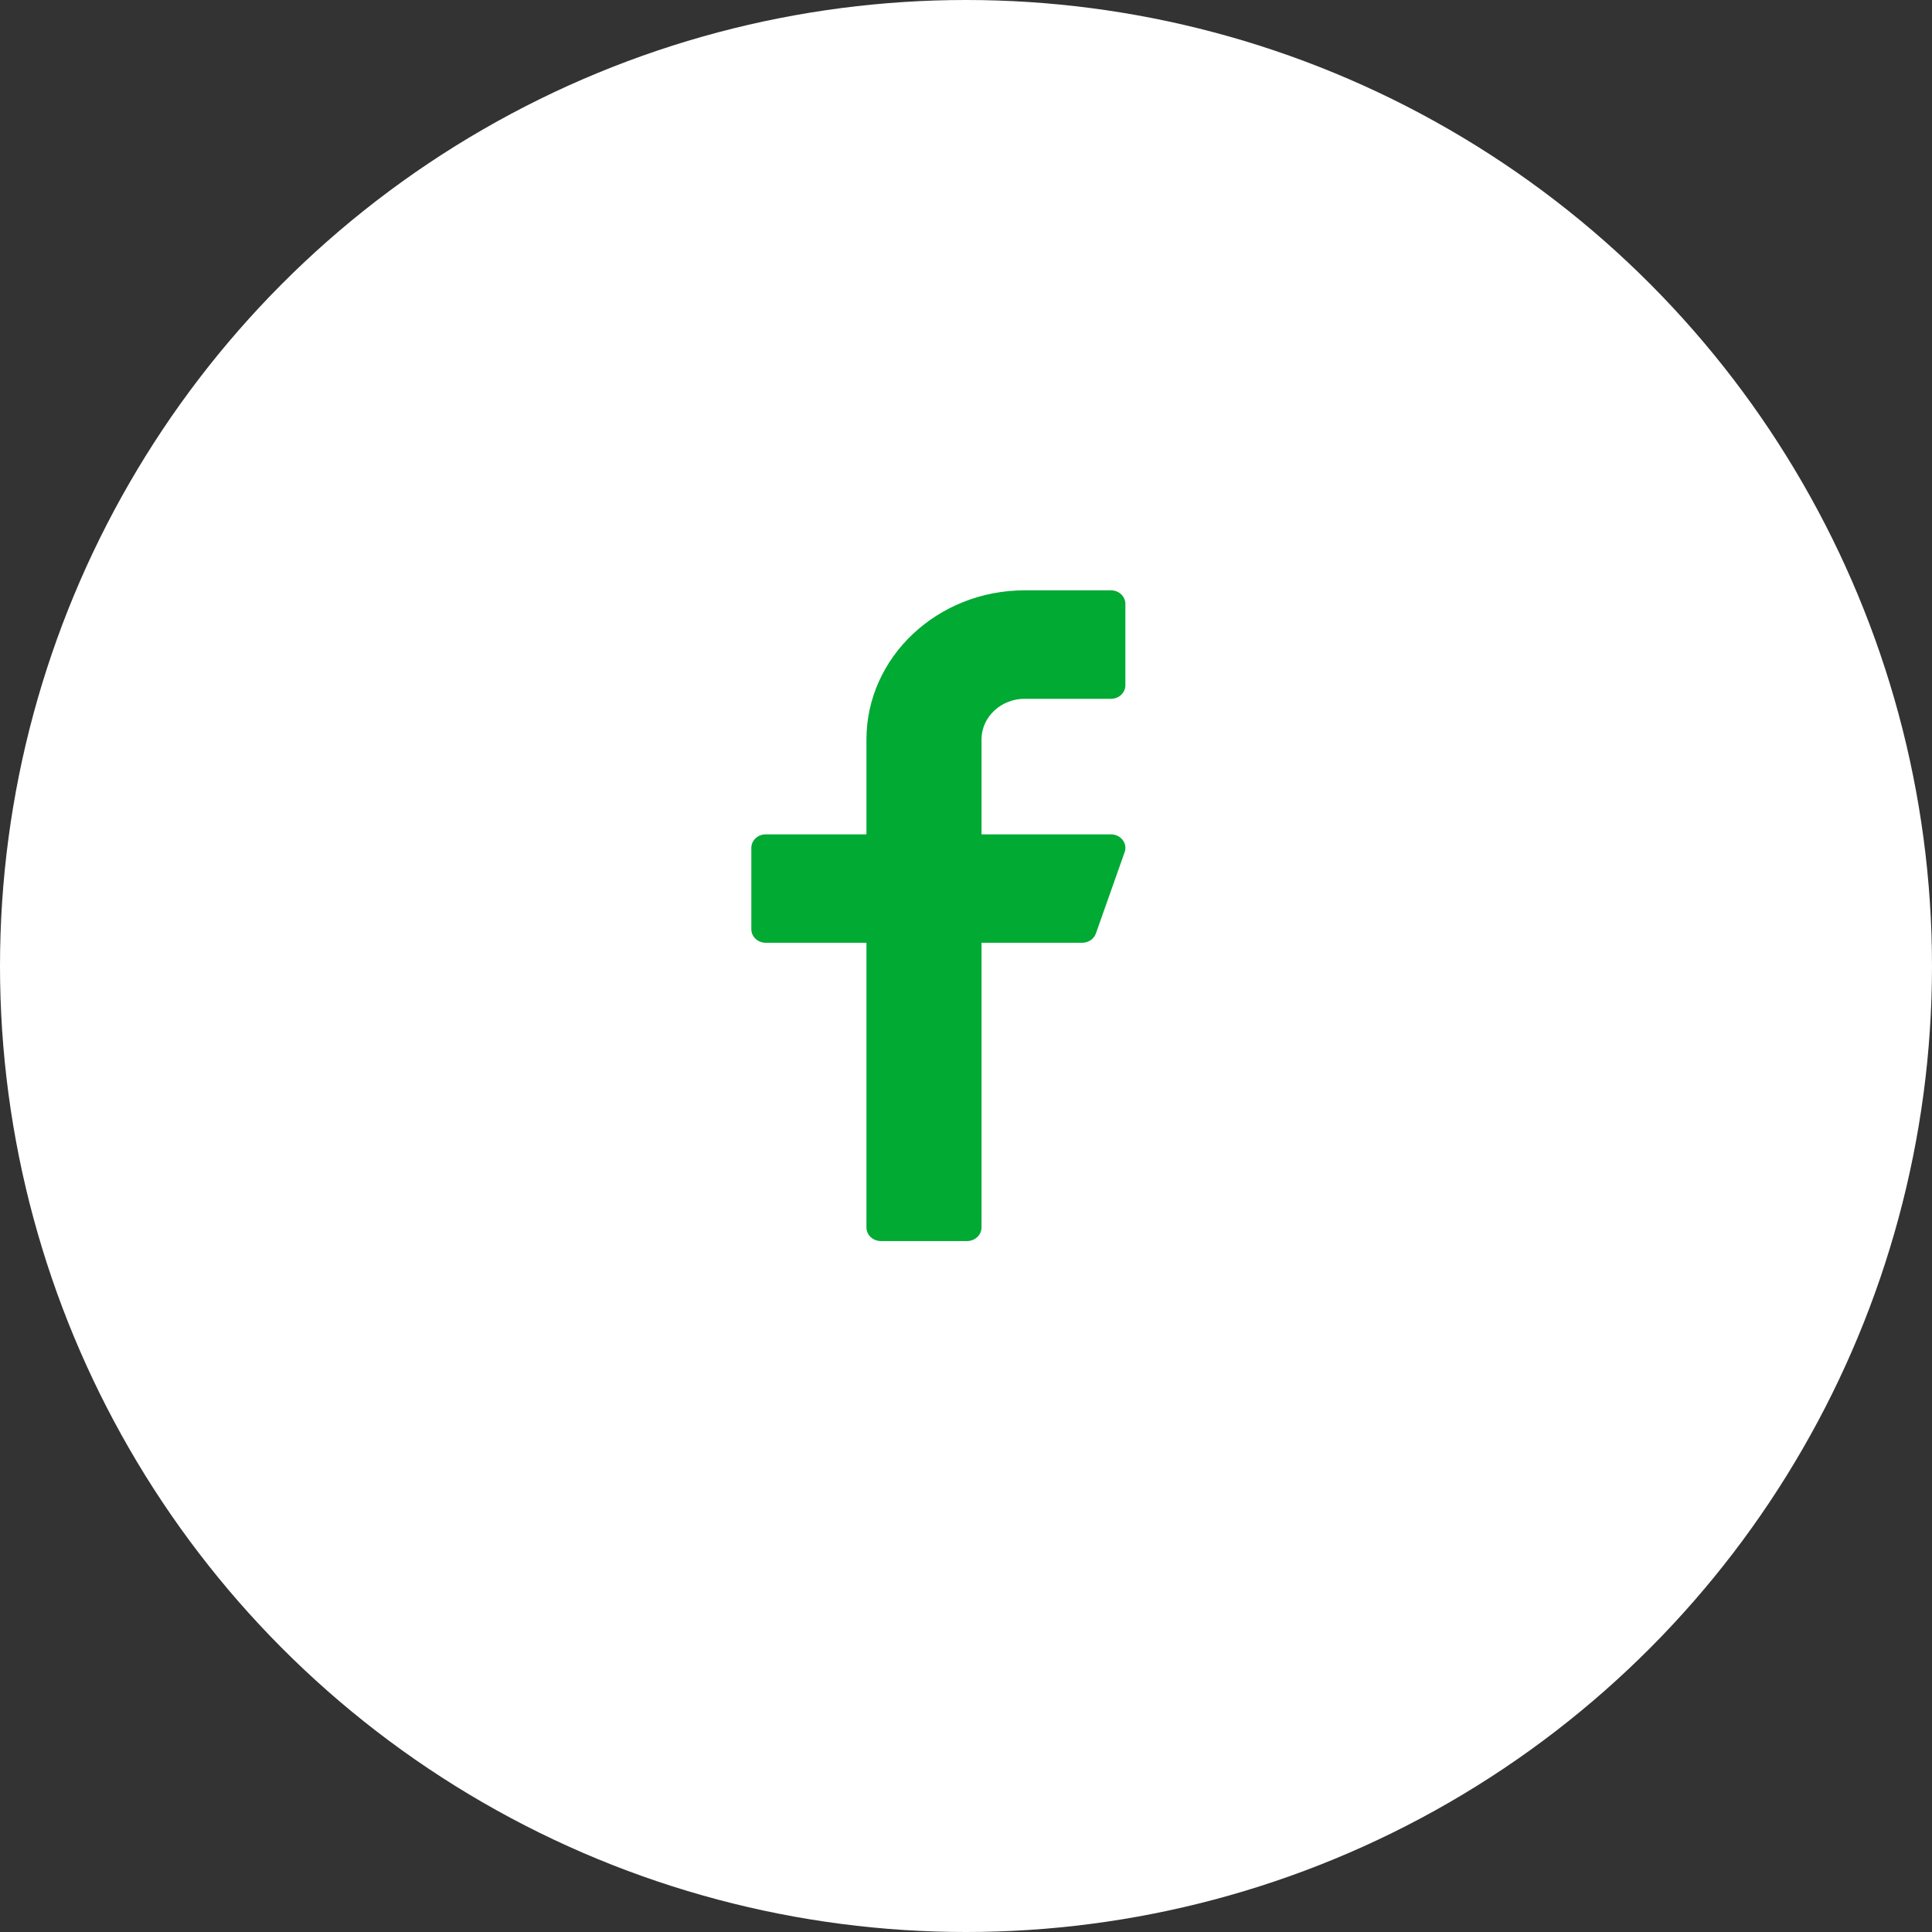
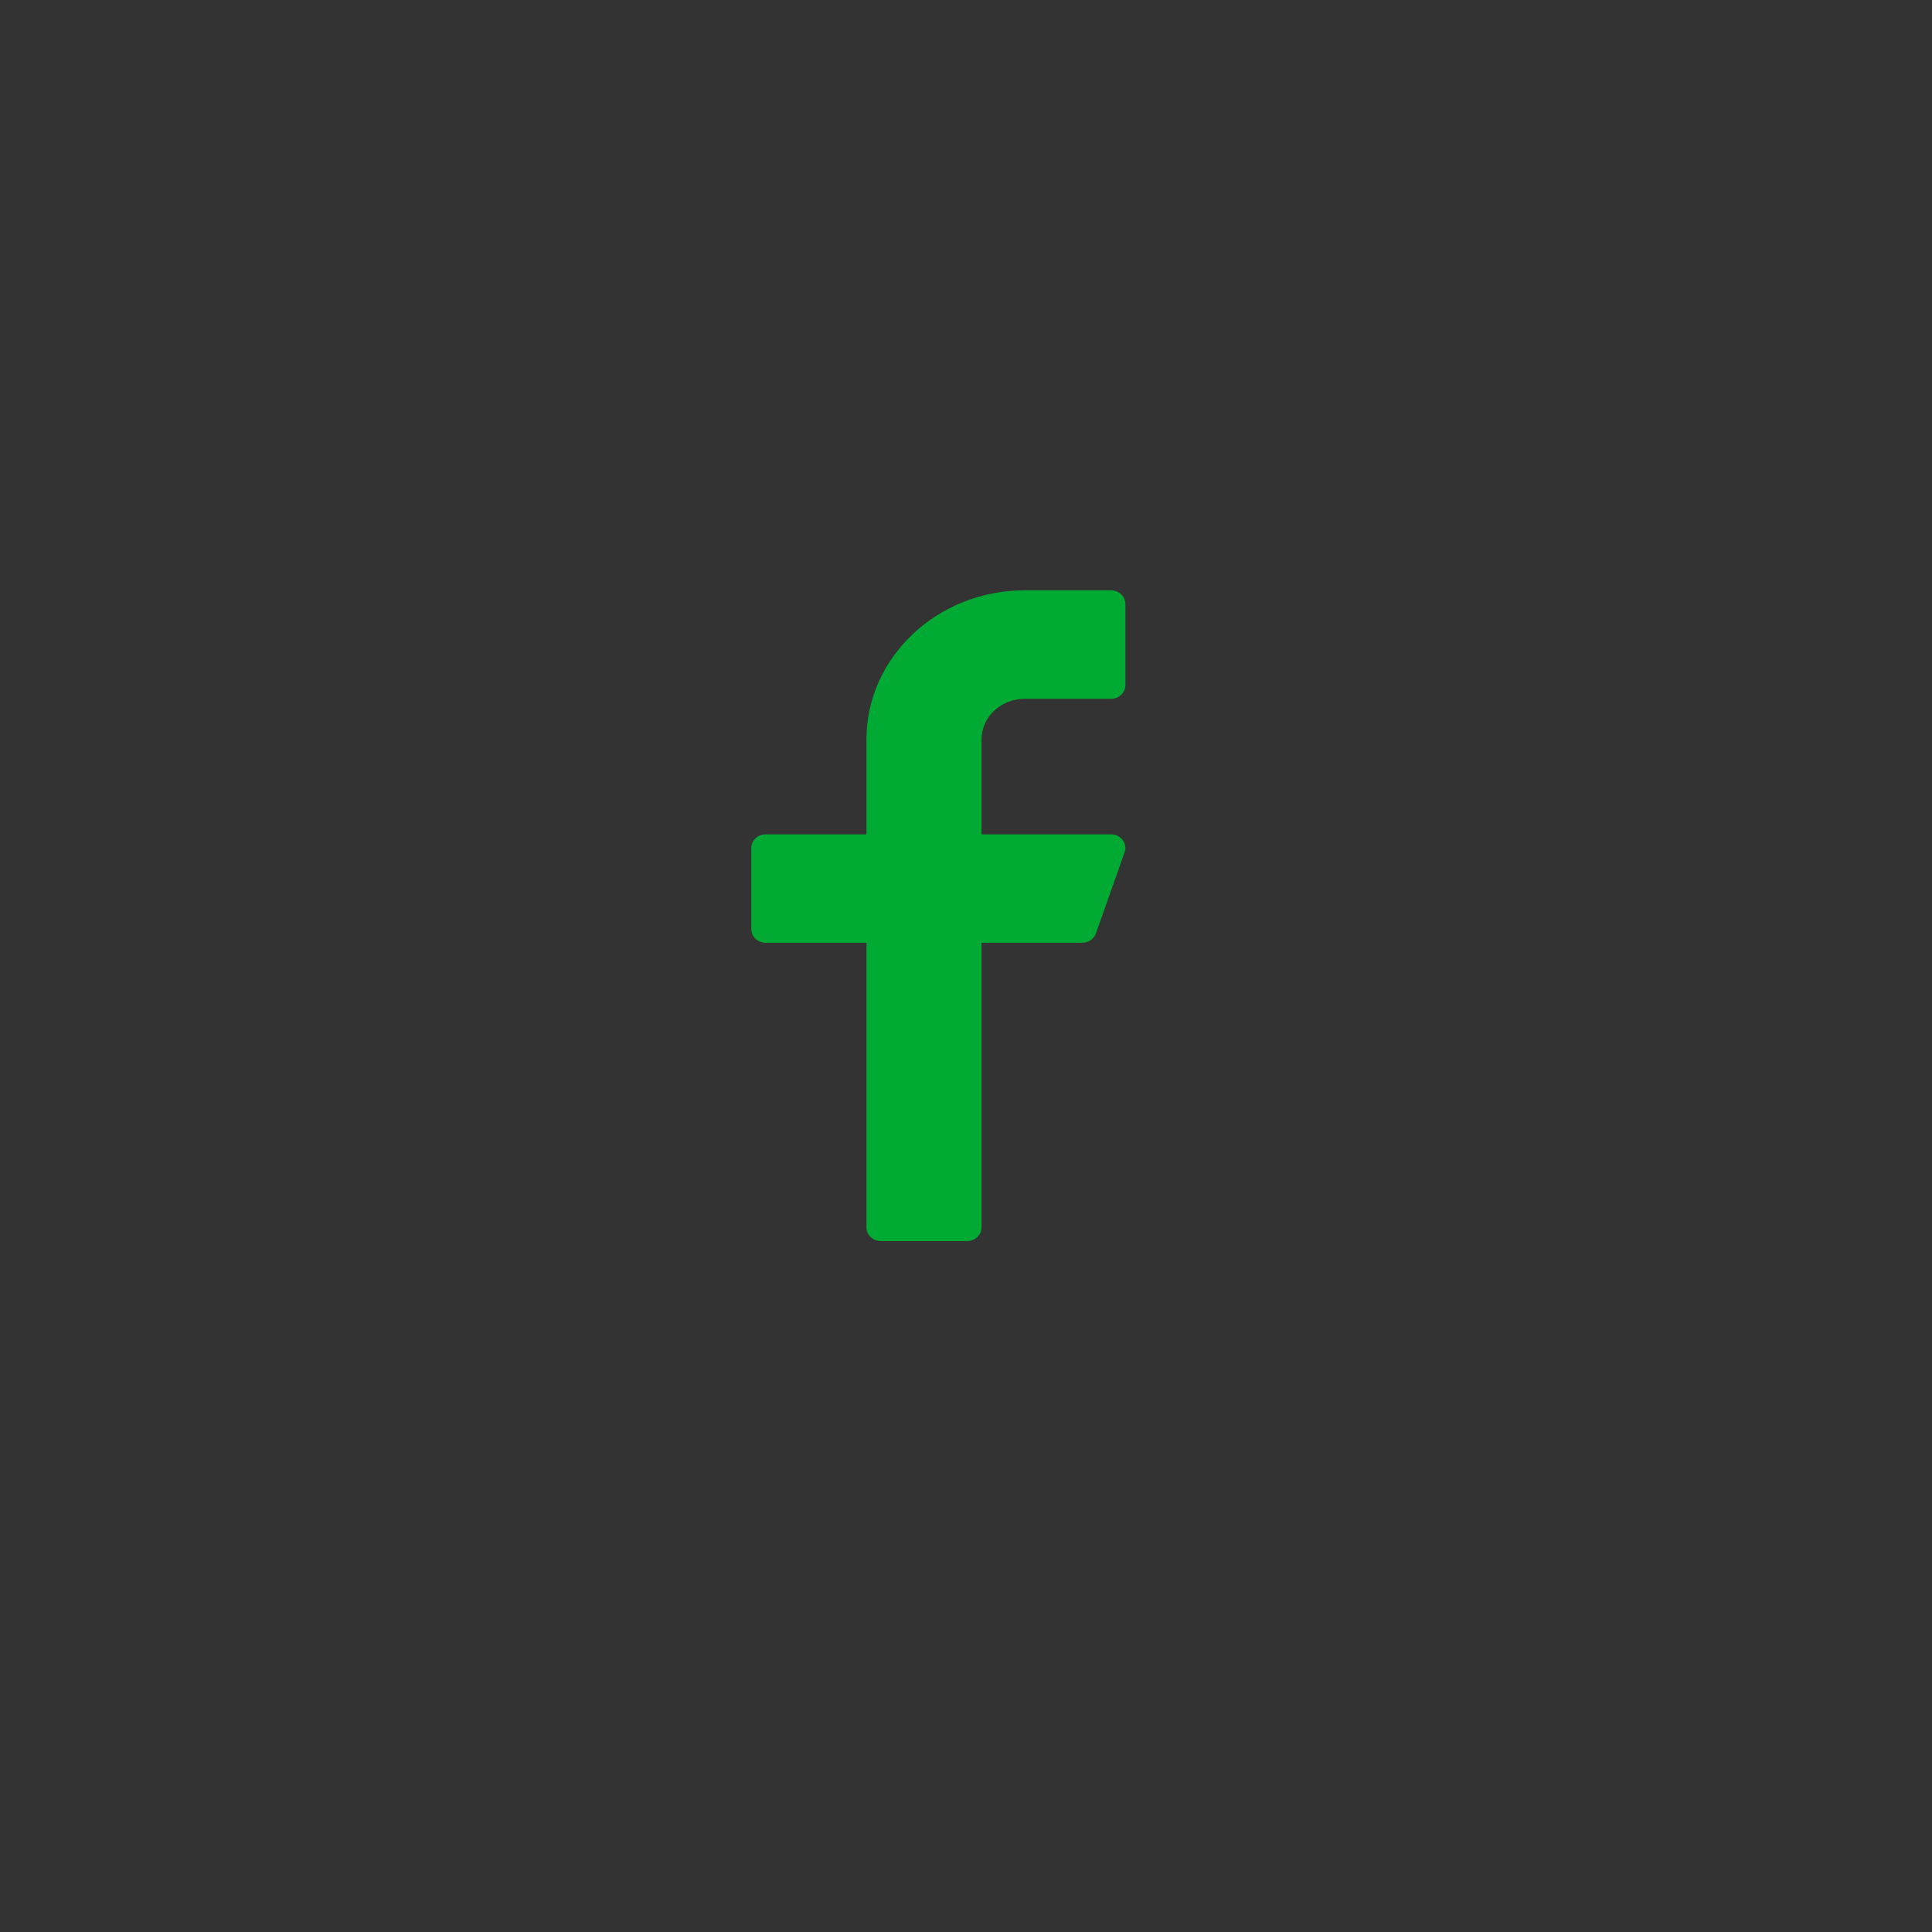
<svg xmlns="http://www.w3.org/2000/svg" width="36" height="36" viewBox="0 0 36 36" fill="none">
  <rect x="0" y="0" width="36" height="36" fill="#333333" stroke="none" />
-   <circle cx="18" cy="18" r="18" fill="white" />
  <path d="M19.093 13.021H20.702C20.849 13.021 20.97 12.908 20.97 12.768V11.253C20.97 11.113 20.849 11 20.702 11H19.093C17.468 11 16.145 12.246 16.145 13.779V15.547H14.268C14.12 15.547 14 15.66 14 15.799V17.315C14 17.454 14.12 17.567 14.268 17.567H16.145V22.872C16.145 23.012 16.265 23.125 16.413 23.125H18.021C18.169 23.125 18.289 23.012 18.289 22.872V17.567H20.166C20.281 17.567 20.383 17.498 20.42 17.395L20.956 15.879C20.984 15.802 20.97 15.717 20.919 15.651C20.868 15.586 20.788 15.547 20.702 15.547H18.289V13.779C18.289 13.361 18.65 13.021 19.093 13.021Z" fill="#00AA33" />
</svg>